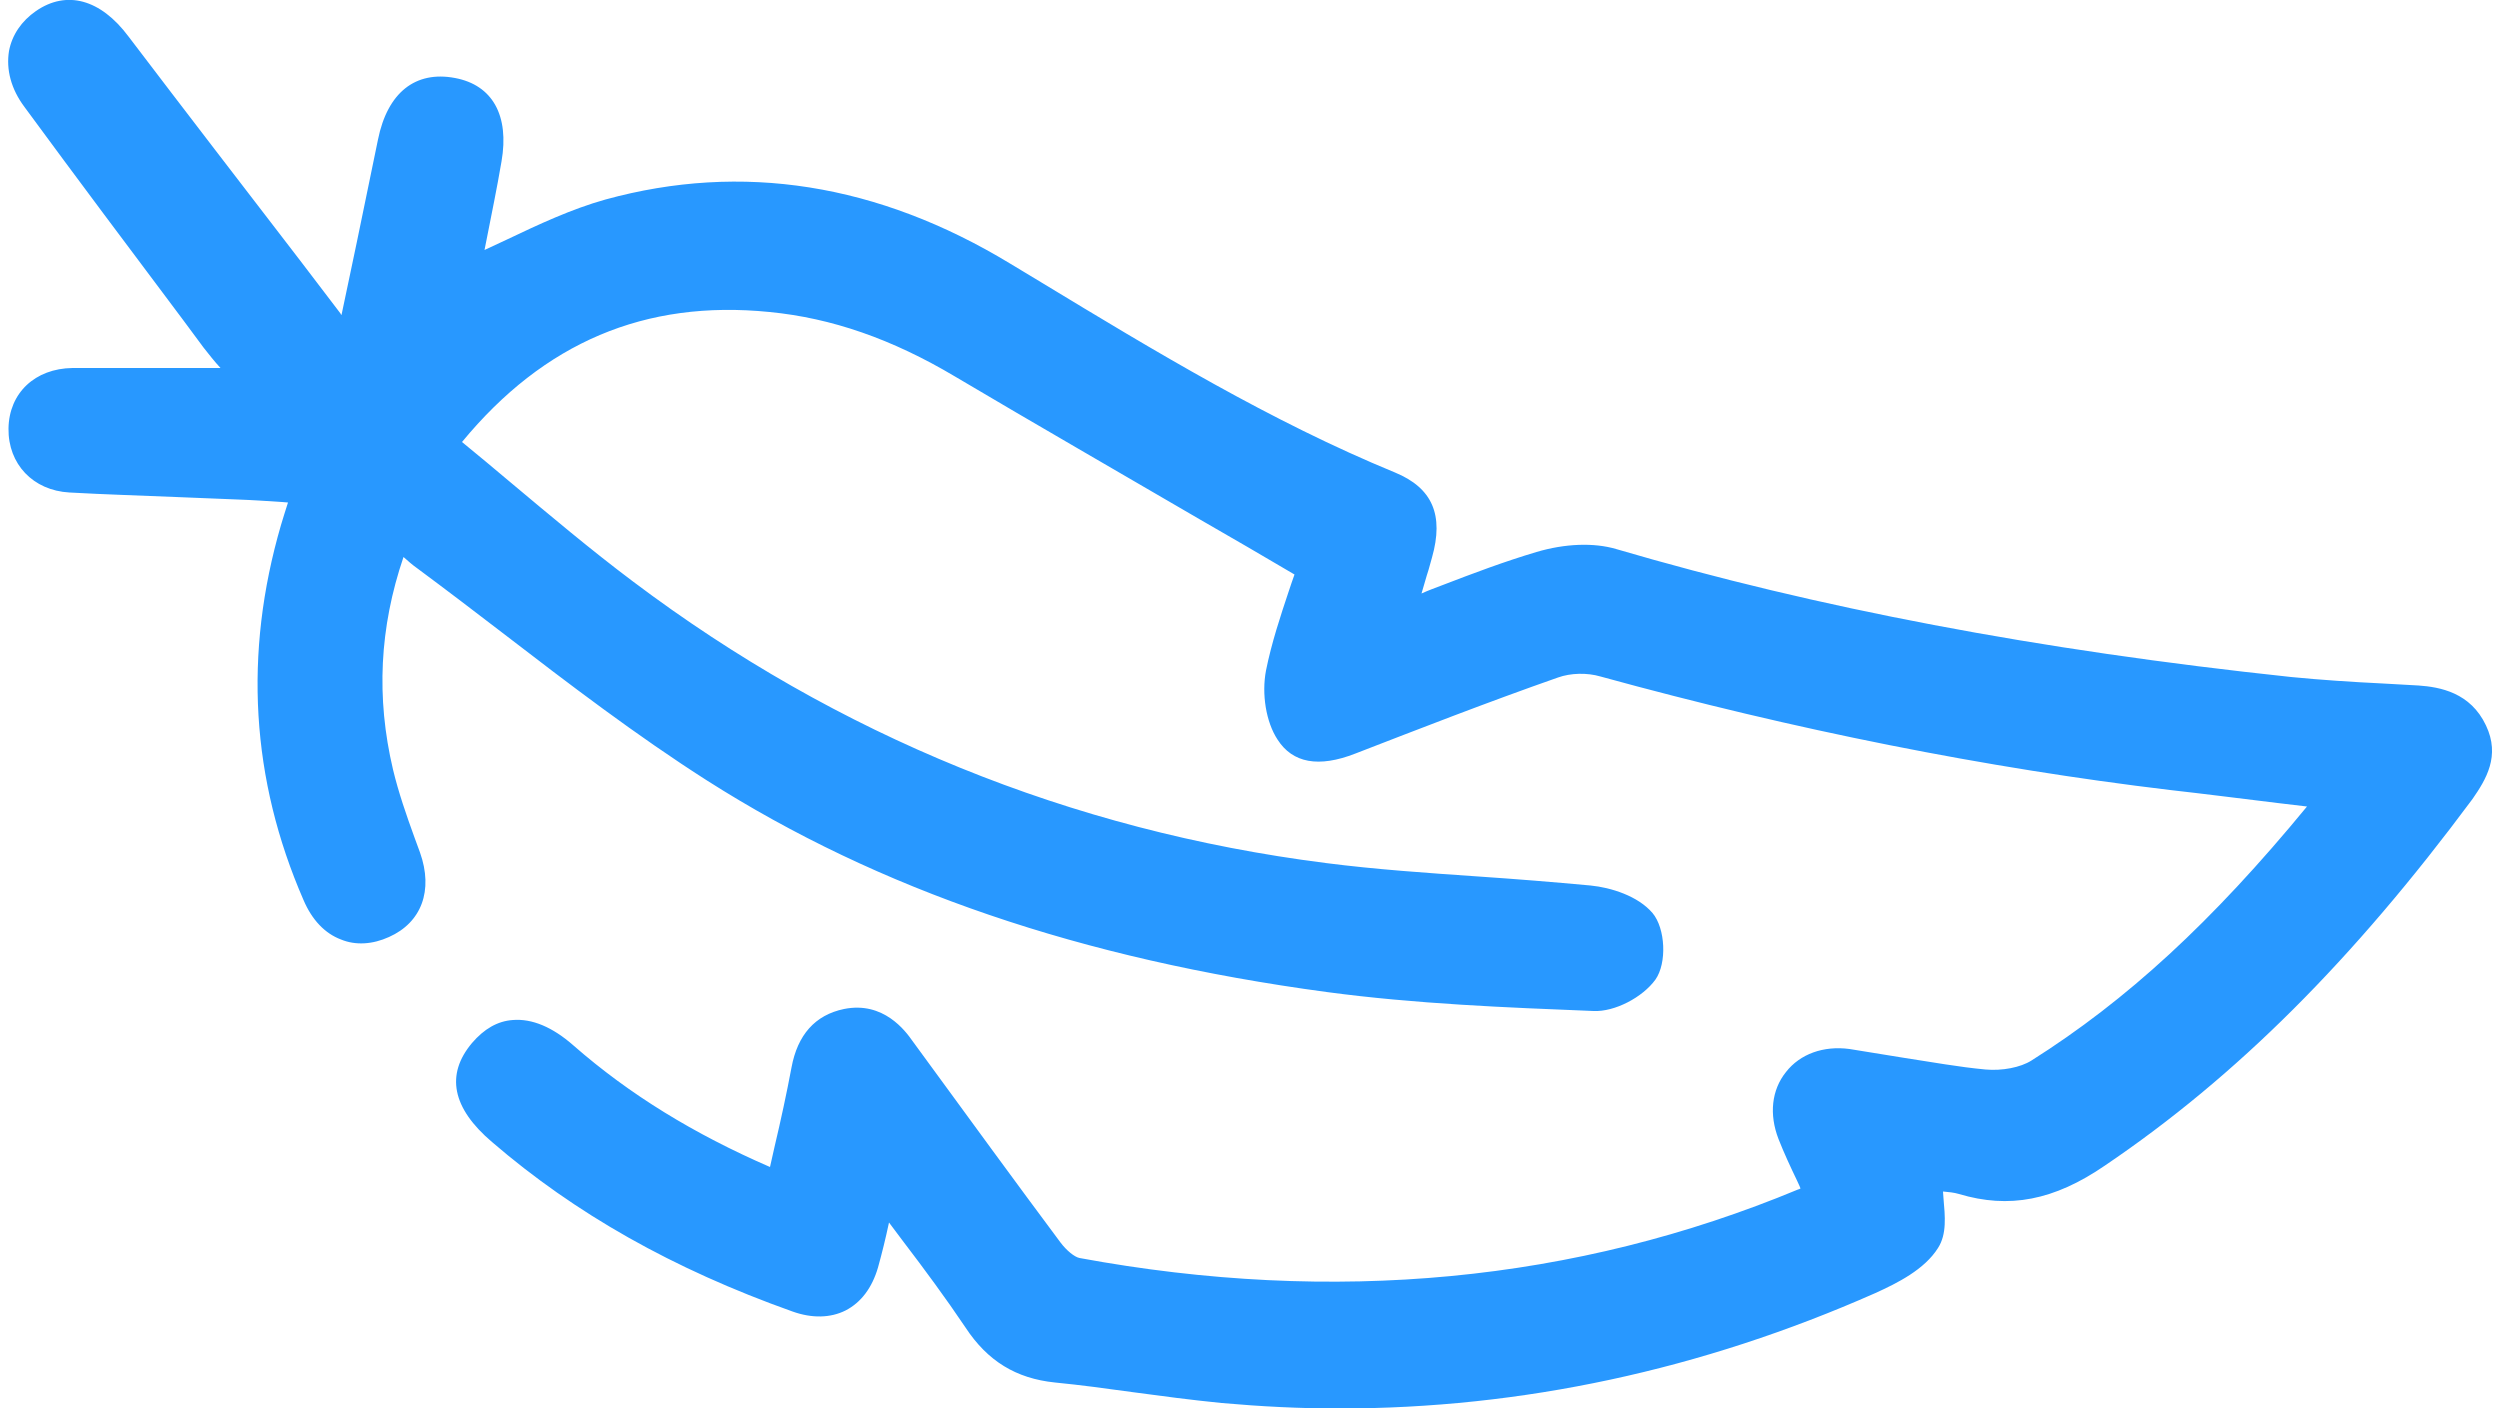
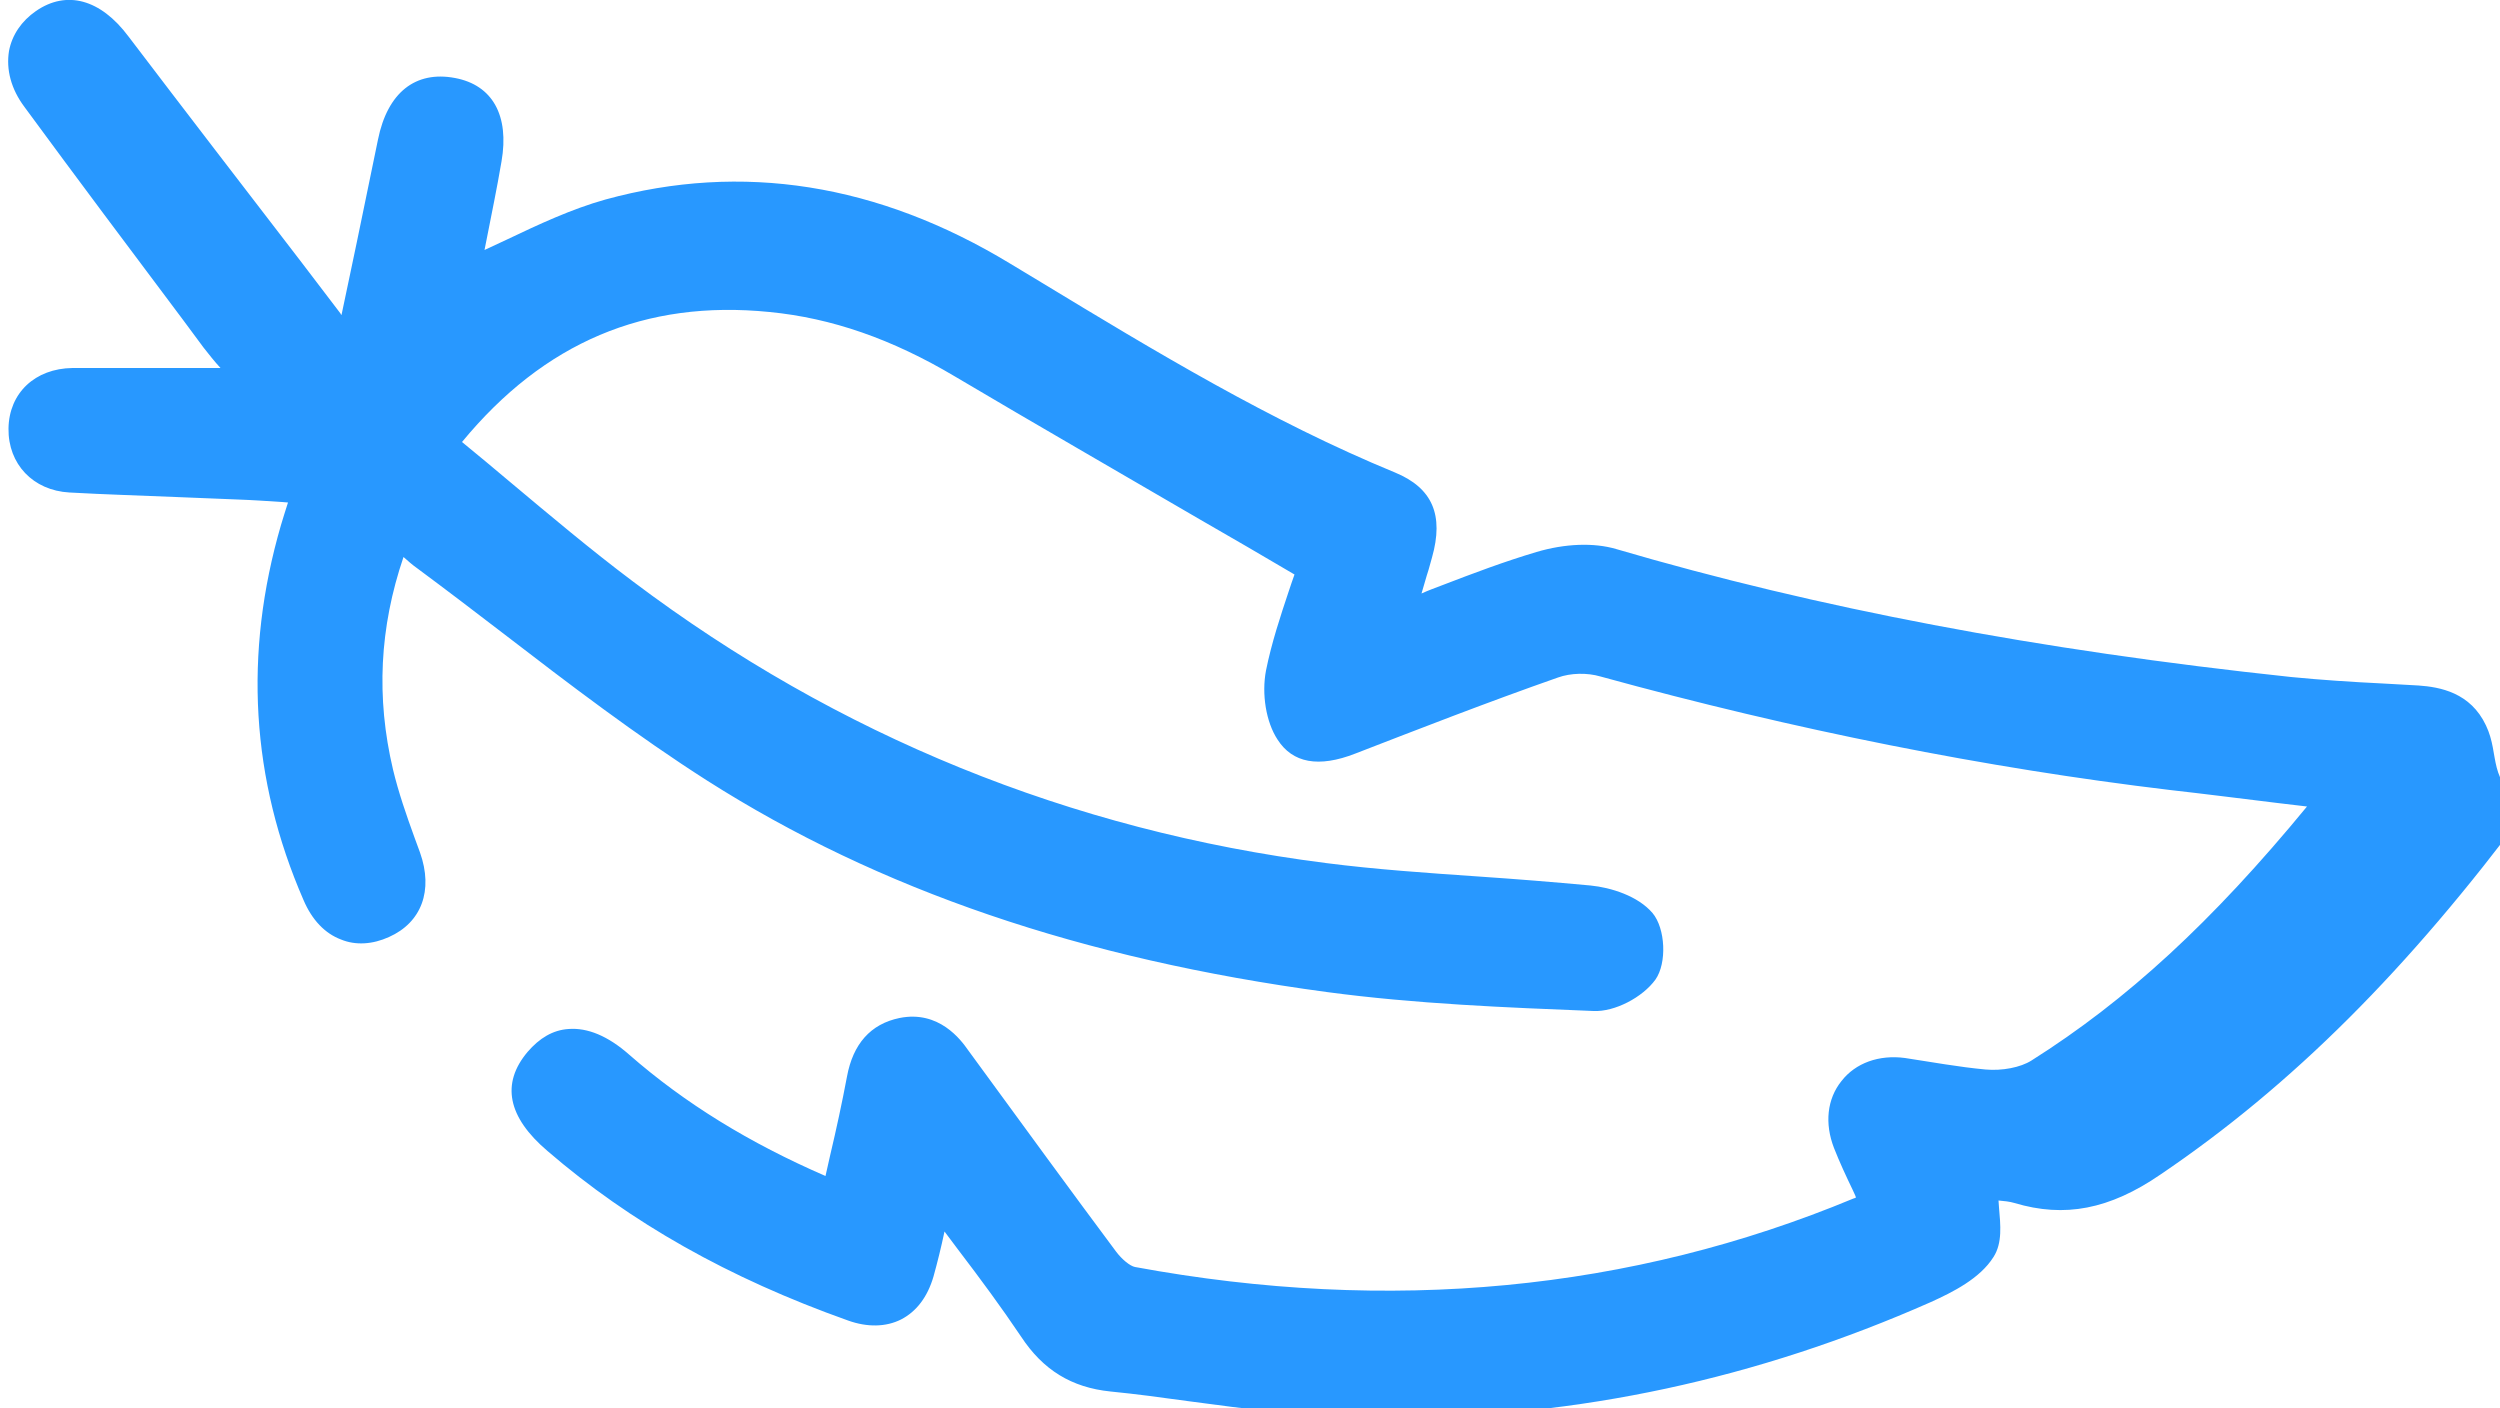
<svg xmlns="http://www.w3.org/2000/svg" version="1.1" id="Layer_1" x="0px" y="0px" viewBox="0 0 500 281.7" style="enable-background:new 0 0 500 281.7;" xml:space="preserve">
  <style type="text/css">
	.st0{fill:#2898FF;}
</style>
-   <path class="st0" d="M497.2,145.1c-3.1-6.6-9.2-7.7-13.5-8c-2.4-0.1-4.7-0.3-7.1-0.4c-6.1-0.3-12.3-0.7-18.4-1.3  c-50.7-5.4-94.8-13.8-135-25.6c-4.4-1.3-10.2-1.1-15.9,0.6c-6.4,1.9-12.5,4.2-19,6.7c-1.3,0.5-2.7,1-4,1.6c0.5-1.6,0.9-3.2,1.4-4.7  l0.7-2.5c2.4-8.5,0.1-13.9-7.4-17c-24.8-10.2-48.1-24.3-70.7-38l-6.3-3.8c-26.4-16-53.6-20.3-80.9-12.8c-6.8,1.9-13.4,5-19.7,8  c-1.5,0.7-3,1.4-4.5,2.1c0.1-0.7,0.3-1.3,0.4-2c1-5.1,2.1-10.4,3-15.7c1.6-9.2-1.8-15.3-9.3-16.7c-7.9-1.5-13.5,2.9-15.4,12.3  C73.7,37,71.9,46,69.9,55.4L68.3,63c-0.1-0.1-0.2-0.2-0.2-0.3l-8-10.5c-11.3-14.7-23-29.9-34.4-44.9C20.1-0.2,13.3-2,7.2,2.2  c-2.9,2-4.8,4.8-5.4,8c-0.6,3.7,0.4,7.6,3.1,11.2c10.5,14.3,21.3,28.7,31.8,42.7l4,5.4c1.1,1.4,2.2,2.8,3.4,4.1c-1.6,0-3.3,0-4.9,0  c-8.5,0-16.5,0-24.7,0C7,73.7,1.8,78.6,1.7,85.7c-0.1,7.1,4.9,12.4,12.2,12.8c7.1,0.4,14.2,0.6,21.2,0.9c4.1,0.2,8.3,0.3,12.4,0.5  c2.9,0.1,5.8,0.3,8.9,0.5c0.4,0,0.8,0.1,1.2,0.1c-0.5,1.6-1,3.1-1.4,4.5c-7.5,25.7-6,50.9,4.5,75c1.7,4,4.3,6.7,7.5,7.9  c2.9,1.2,6.3,1,9.6-0.5c6.5-2.9,8.9-9.3,6.2-16.9c-0.4-1-0.7-2-1.1-3c-1.6-4.4-3.2-9-4.3-13.6c-3.4-14.4-2.7-28.4,2.1-42.5  c0.9,0.8,1.8,1.6,2.8,2.3c5.8,4.3,11.7,8.8,17.3,13.1c13,10,26.5,20.3,40.6,29.3c34.4,21.9,74.9,35.7,123.9,42.3  c17.9,2.4,36,3.1,53.4,3.8c4.2,0.2,9.8-2.7,12.4-6.3c2.3-3.3,2-10.2-0.6-13.3c-2.9-3.4-8.3-5.1-12.4-5.5c-7.5-0.7-15-1.3-22.4-1.8  c-10.1-0.7-20.5-1.4-30.6-2.7c-51-6.5-97.6-25.5-138.5-56.3c-8.4-6.3-16.7-13.3-24.7-20c-3.1-2.6-6.3-5.3-9.5-7.9  c16.4-19.9,36.6-28.5,61.5-26c12.4,1.2,24.5,5.4,37.1,12.9c16.2,9.6,32.9,19.2,49,28.6c6.3,3.6,12.6,7.3,18.9,11  c-0.4,1.1-0.8,2.3-1.2,3.5c-1.6,4.8-3.4,10.2-4.5,15.7c-0.9,4.7,0,10.3,2.3,13.8c3,4.7,8.2,5.7,15.6,2.8  c12.4-4.8,26.5-10.3,40.5-15.2c2.5-0.9,5.8-1,8.5-0.2C359,146,397.2,153.6,434,158c7.1,0.8,14.1,1.7,21.5,2.6l5.9,0.7  c-19,23.1-36.1,38.8-55.1,50.8c-2.2,1.4-5.9,2.1-9.2,1.8c-5.4-0.5-10.8-1.5-16.1-2.3c-3.6-0.6-7.4-1.2-11.1-1.8  c-5.2-0.7-9.9,1-12.7,4.6c-2.9,3.6-3.4,8.5-1.5,13.4c1.1,2.8,2.4,5.6,3.7,8.3c0.2,0.5,0.5,1,0.7,1.6c-0.2,0.1-0.4,0.2-0.5,0.2  c-44.5,18.5-92.8,23.1-143.7,13.7c-1-0.2-2.6-1.5-3.8-3.1c-8.8-11.8-18.2-24.7-29.6-40.3c-1.4-2-5.8-8-13.7-6.4  c-5.8,1.2-9.3,5.2-10.5,11.7c-1,5.3-2.1,10.4-3.4,15.9c-0.3,1.3-0.6,2.7-0.9,4c-15.2-6.6-28.1-14.5-39.3-24.3  c-4.2-3.7-8.3-5.4-12.1-5.1c-3.1,0.2-5.8,1.8-8.2,4.6c-5.3,6.3-4,13,4,19.8c16.6,14.3,36.2,25.4,60.1,33.9c3.9,1.4,7.6,1.3,10.6-0.2  c3.1-1.6,5.3-4.5,6.5-8.6c0.8-2.9,1.5-5.7,2.2-9c0.9,1.2,1.8,2.4,2.7,3.6c4.5,5.9,8.7,11.6,12.6,17.4c4.4,6.7,10.1,10.2,17.9,11  c5.1,0.5,10.3,1.2,15.3,1.9c5.9,0.8,12,1.6,18,2.2c7.9,0.7,15.7,1.1,23.5,1.1c36.5,0,72.5-7.7,107.3-23.1c4.4-2,9.8-4.7,12.5-9  c1.8-2.8,1.4-6.4,1.1-9.9c0-0.5-0.1-0.9-0.1-1.4c1.1,0.1,2.2,0.2,3.2,0.5c10,3,19,1.3,29.2-5.7c26.3-17.8,49.6-41.1,73.5-73.3  C497.2,155.9,500.1,151.2,497.2,145.1z" />
+   <path class="st0" d="M497.2,145.1c-3.1-6.6-9.2-7.7-13.5-8c-2.4-0.1-4.7-0.3-7.1-0.4c-6.1-0.3-12.3-0.7-18.4-1.3  c-50.7-5.4-94.8-13.8-135-25.6c-4.4-1.3-10.2-1.1-15.9,0.6c-6.4,1.9-12.5,4.2-19,6.7c-1.3,0.5-2.7,1-4,1.6c0.5-1.6,0.9-3.2,1.4-4.7  l0.7-2.5c2.4-8.5,0.1-13.9-7.4-17c-24.8-10.2-48.1-24.3-70.7-38l-6.3-3.8c-26.4-16-53.6-20.3-80.9-12.8c-6.8,1.9-13.4,5-19.7,8  c-1.5,0.7-3,1.4-4.5,2.1c0.1-0.7,0.3-1.3,0.4-2c1-5.1,2.1-10.4,3-15.7c1.6-9.2-1.8-15.3-9.3-16.7c-7.9-1.5-13.5,2.9-15.4,12.3  C73.7,37,71.9,46,69.9,55.4L68.3,63c-0.1-0.1-0.2-0.2-0.2-0.3l-8-10.5c-11.3-14.7-23-29.9-34.4-44.9C20.1-0.2,13.3-2,7.2,2.2  c-2.9,2-4.8,4.8-5.4,8c-0.6,3.7,0.4,7.6,3.1,11.2c10.5,14.3,21.3,28.7,31.8,42.7l4,5.4c1.1,1.4,2.2,2.8,3.4,4.1c-1.6,0-3.3,0-4.9,0  c-8.5,0-16.5,0-24.7,0C7,73.7,1.8,78.6,1.7,85.7c-0.1,7.1,4.9,12.4,12.2,12.8c7.1,0.4,14.2,0.6,21.2,0.9c4.1,0.2,8.3,0.3,12.4,0.5  c2.9,0.1,5.8,0.3,8.9,0.5c0.4,0,0.8,0.1,1.2,0.1c-0.5,1.6-1,3.1-1.4,4.5c-7.5,25.7-6,50.9,4.5,75c1.7,4,4.3,6.7,7.5,7.9  c2.9,1.2,6.3,1,9.6-0.5c6.5-2.9,8.9-9.3,6.2-16.9c-0.4-1-0.7-2-1.1-3c-1.6-4.4-3.2-9-4.3-13.6c-3.4-14.4-2.7-28.4,2.1-42.5  c0.9,0.8,1.8,1.6,2.8,2.3c5.8,4.3,11.7,8.8,17.3,13.1c13,10,26.5,20.3,40.6,29.3c34.4,21.9,74.9,35.7,123.9,42.3  c17.9,2.4,36,3.1,53.4,3.8c4.2,0.2,9.8-2.7,12.4-6.3c2.3-3.3,2-10.2-0.6-13.3c-2.9-3.4-8.3-5.1-12.4-5.5c-7.5-0.7-15-1.3-22.4-1.8  c-10.1-0.7-20.5-1.4-30.6-2.7c-51-6.5-97.6-25.5-138.5-56.3c-8.4-6.3-16.7-13.3-24.7-20c-3.1-2.6-6.3-5.3-9.5-7.9  c16.4-19.9,36.6-28.5,61.5-26c12.4,1.2,24.5,5.4,37.1,12.9c16.2,9.6,32.9,19.2,49,28.6c6.3,3.6,12.6,7.3,18.9,11  c-0.4,1.1-0.8,2.3-1.2,3.5c-1.6,4.8-3.4,10.2-4.5,15.7c-0.9,4.7,0,10.3,2.3,13.8c3,4.7,8.2,5.7,15.6,2.8  c12.4-4.8,26.5-10.3,40.5-15.2c2.5-0.9,5.8-1,8.5-0.2C359,146,397.2,153.6,434,158c7.1,0.8,14.1,1.7,21.5,2.6l5.9,0.7  c-19,23.1-36.1,38.8-55.1,50.8c-2.2,1.4-5.9,2.1-9.2,1.8c-5.4-0.5-10.8-1.5-16.1-2.3c-5.2-0.7-9.9,1-12.7,4.6c-2.9,3.6-3.4,8.5-1.5,13.4c1.1,2.8,2.4,5.6,3.7,8.3c0.2,0.5,0.5,1,0.7,1.6c-0.2,0.1-0.4,0.2-0.5,0.2  c-44.5,18.5-92.8,23.1-143.7,13.7c-1-0.2-2.6-1.5-3.8-3.1c-8.8-11.8-18.2-24.7-29.6-40.3c-1.4-2-5.8-8-13.7-6.4  c-5.8,1.2-9.3,5.2-10.5,11.7c-1,5.3-2.1,10.4-3.4,15.9c-0.3,1.3-0.6,2.7-0.9,4c-15.2-6.6-28.1-14.5-39.3-24.3  c-4.2-3.7-8.3-5.4-12.1-5.1c-3.1,0.2-5.8,1.8-8.2,4.6c-5.3,6.3-4,13,4,19.8c16.6,14.3,36.2,25.4,60.1,33.9c3.9,1.4,7.6,1.3,10.6-0.2  c3.1-1.6,5.3-4.5,6.5-8.6c0.8-2.9,1.5-5.7,2.2-9c0.9,1.2,1.8,2.4,2.7,3.6c4.5,5.9,8.7,11.6,12.6,17.4c4.4,6.7,10.1,10.2,17.9,11  c5.1,0.5,10.3,1.2,15.3,1.9c5.9,0.8,12,1.6,18,2.2c7.9,0.7,15.7,1.1,23.5,1.1c36.5,0,72.5-7.7,107.3-23.1c4.4-2,9.8-4.7,12.5-9  c1.8-2.8,1.4-6.4,1.1-9.9c0-0.5-0.1-0.9-0.1-1.4c1.1,0.1,2.2,0.2,3.2,0.5c10,3,19,1.3,29.2-5.7c26.3-17.8,49.6-41.1,73.5-73.3  C497.2,155.9,500.1,151.2,497.2,145.1z" />
</svg>